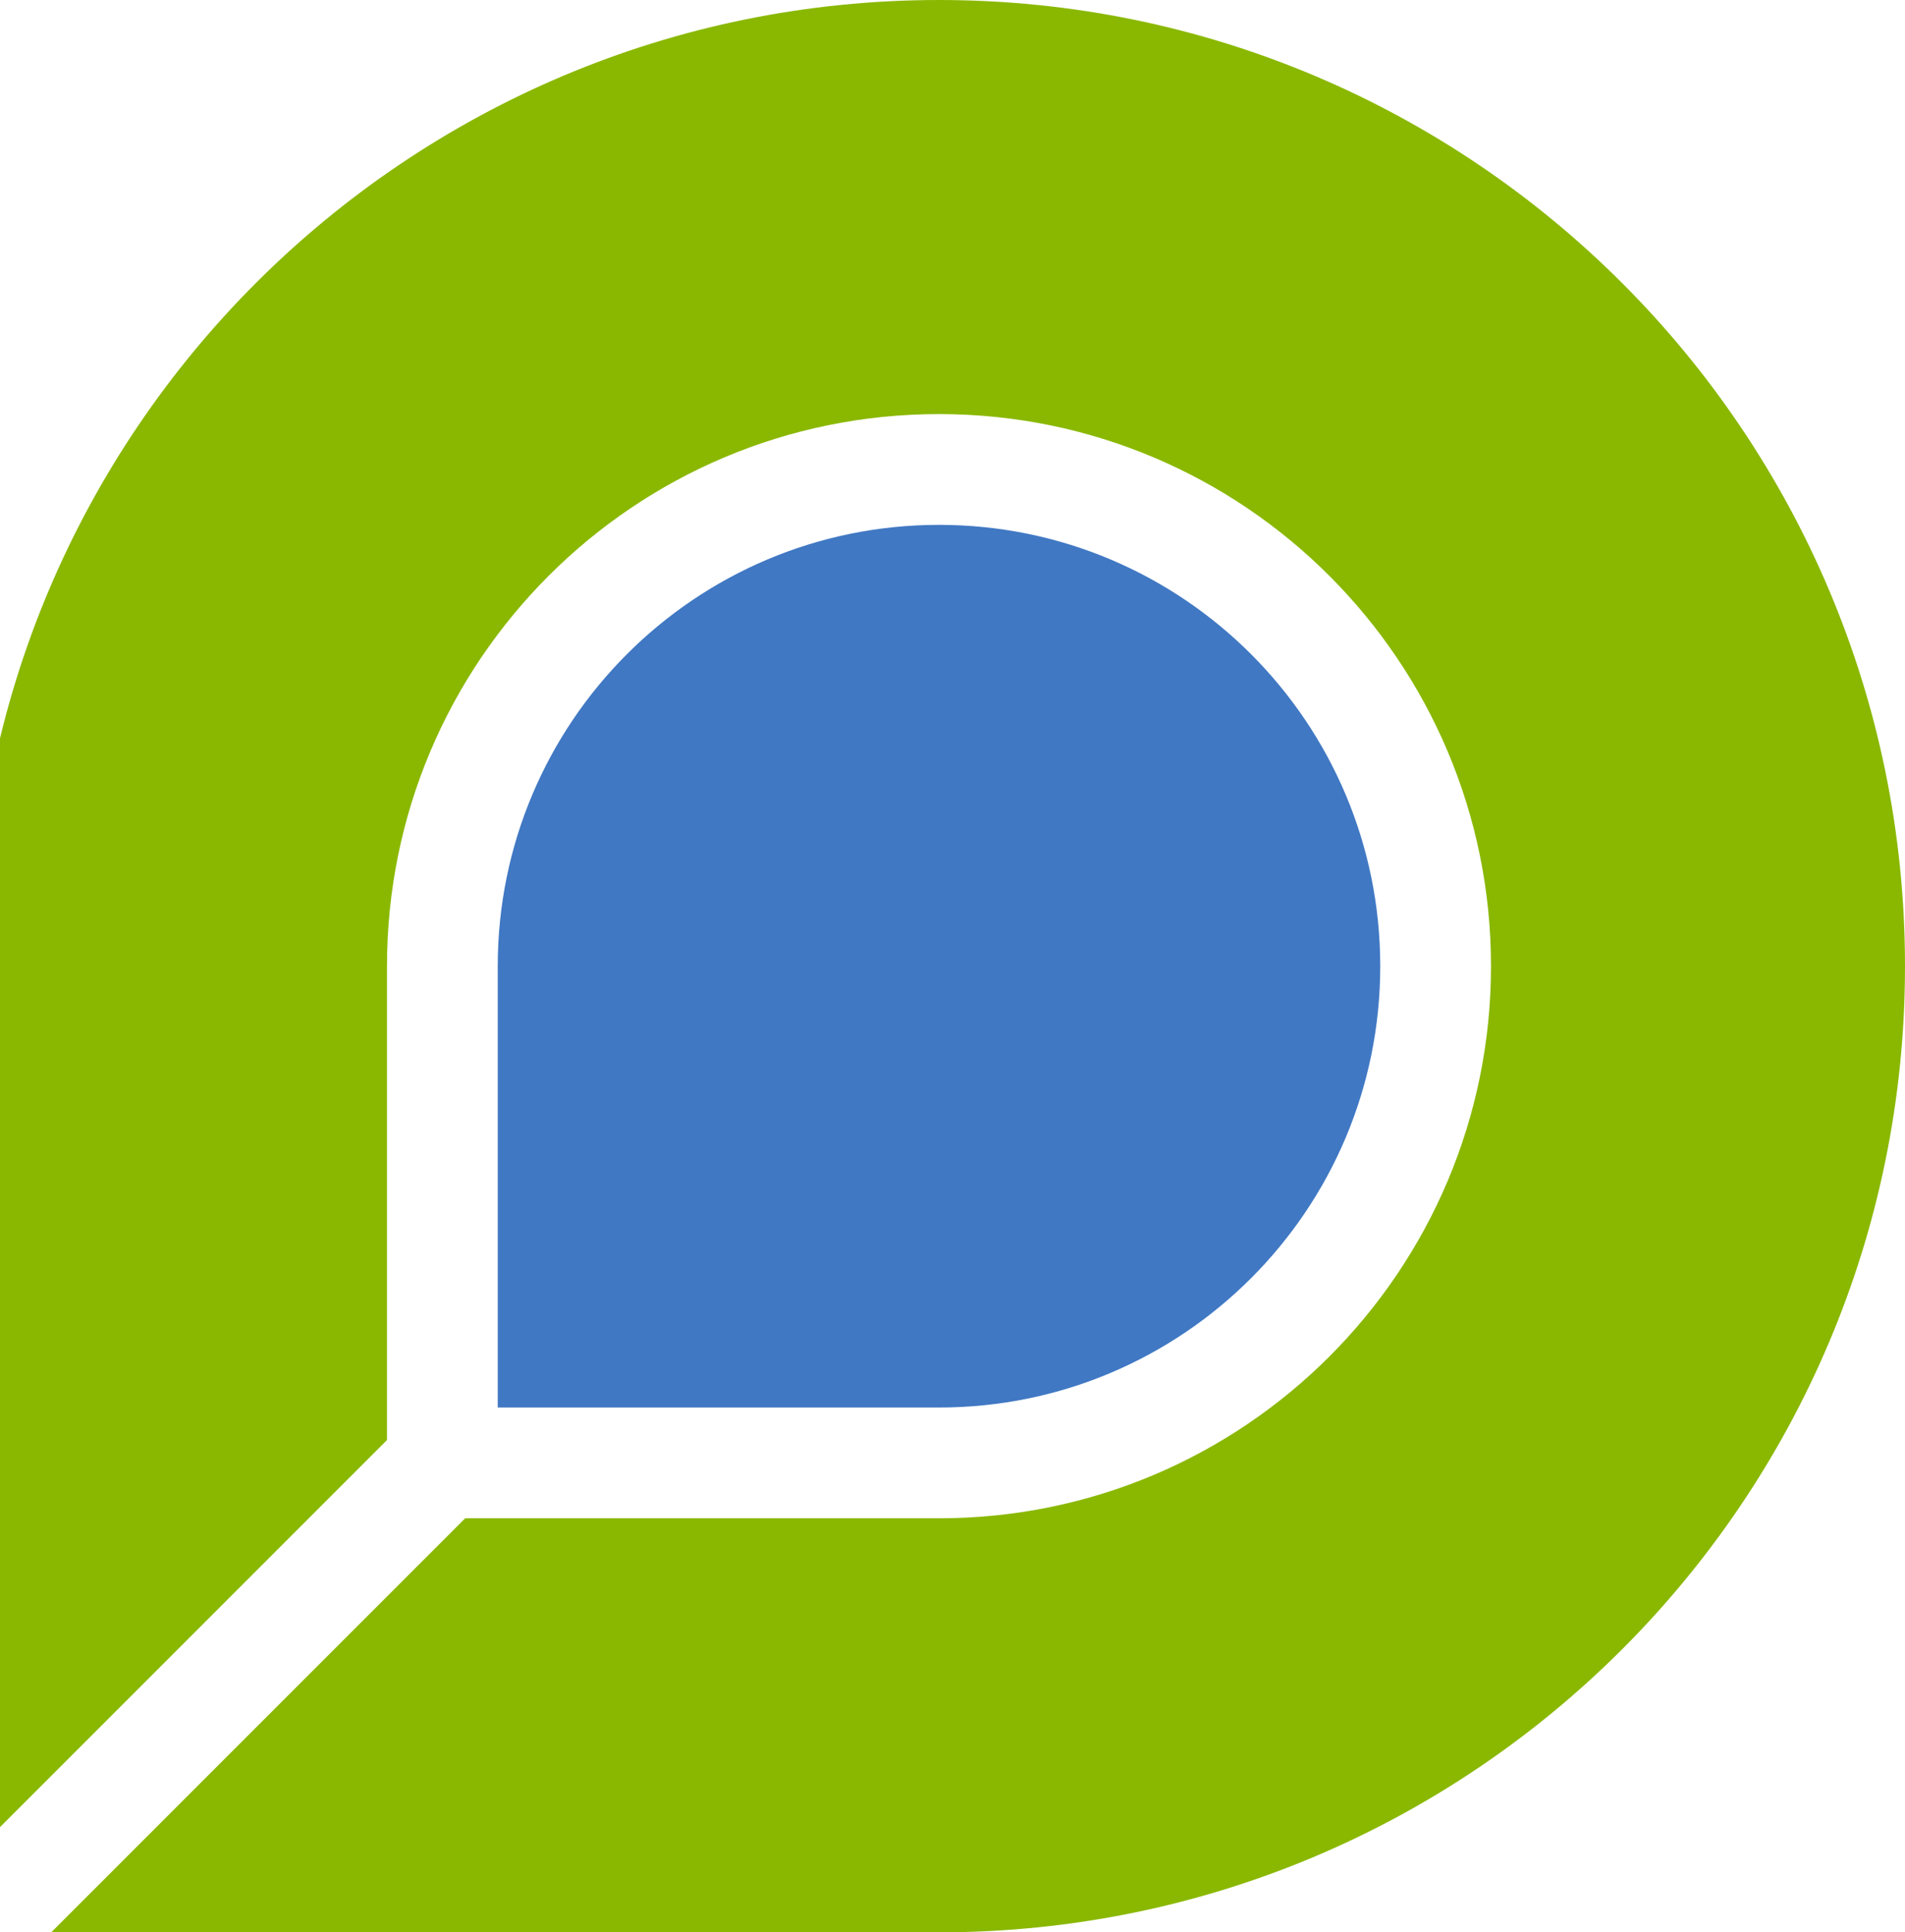
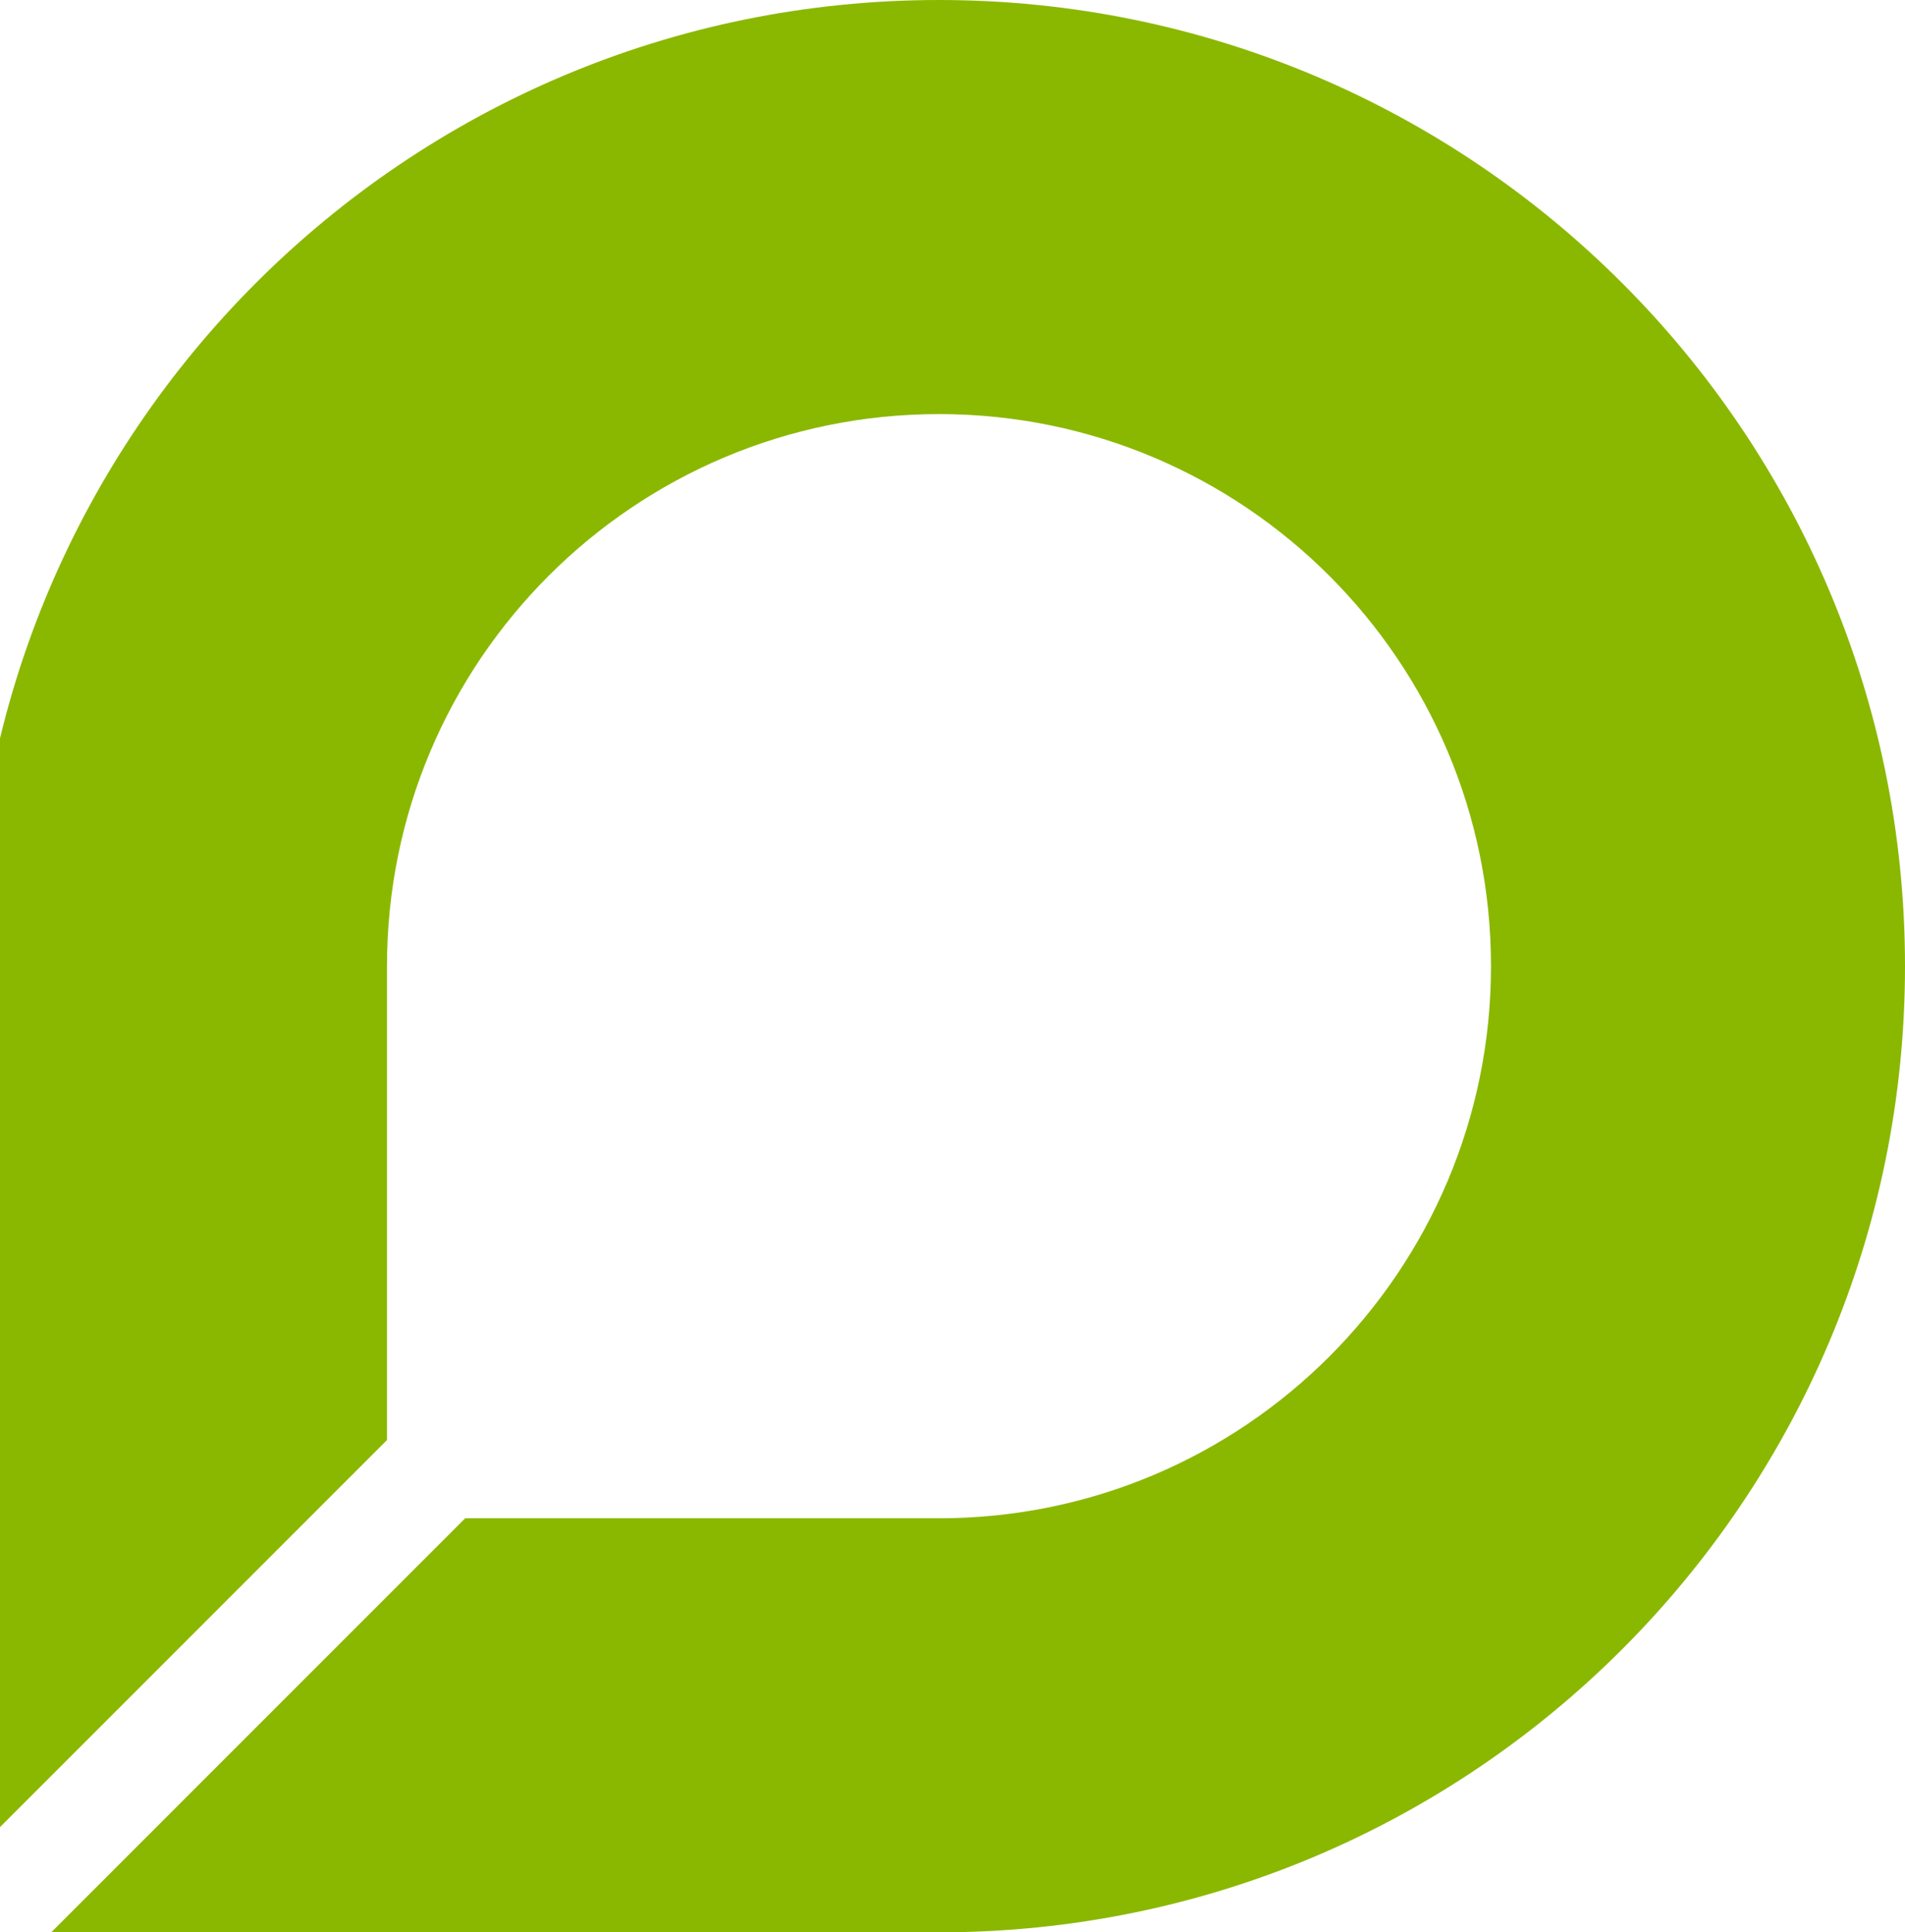
<svg xmlns="http://www.w3.org/2000/svg" width="282" height="286" viewBox="0 0 282 286" fill="none">
-   <path fill-rule="evenodd" clip-rule="evenodd" d="M73.681 208.322L139 208.322C175.076 208.322 204.32 179.077 204.32 143.002C204.32 106.927 175.076 77.682 139 77.682C102.925 77.682 73.681 106.927 73.681 143.002L73.681 208.322Z" fill="#4078C3" />
  <path fill-rule="evenodd" clip-rule="evenodd" d="M139 -6.25073e-06C217.977 -2.79855e-06 282 64.023 282 143C282 221.977 217.977 286 139 286L7.578 286L68.862 224.716L73.68 224.716L139 224.716C184.13 224.716 220.714 188.131 220.714 143.001C220.714 97.872 184.13 61.287 139 61.287C93.871 61.287 57.286 97.872 57.286 143.001L57.286 208.321L57.286 213.137L-4 274.423L-4 143C-4 64.023 60.023 -9.70291e-06 139 -6.25073e-06Z" fill="#8AB800" />
</svg>